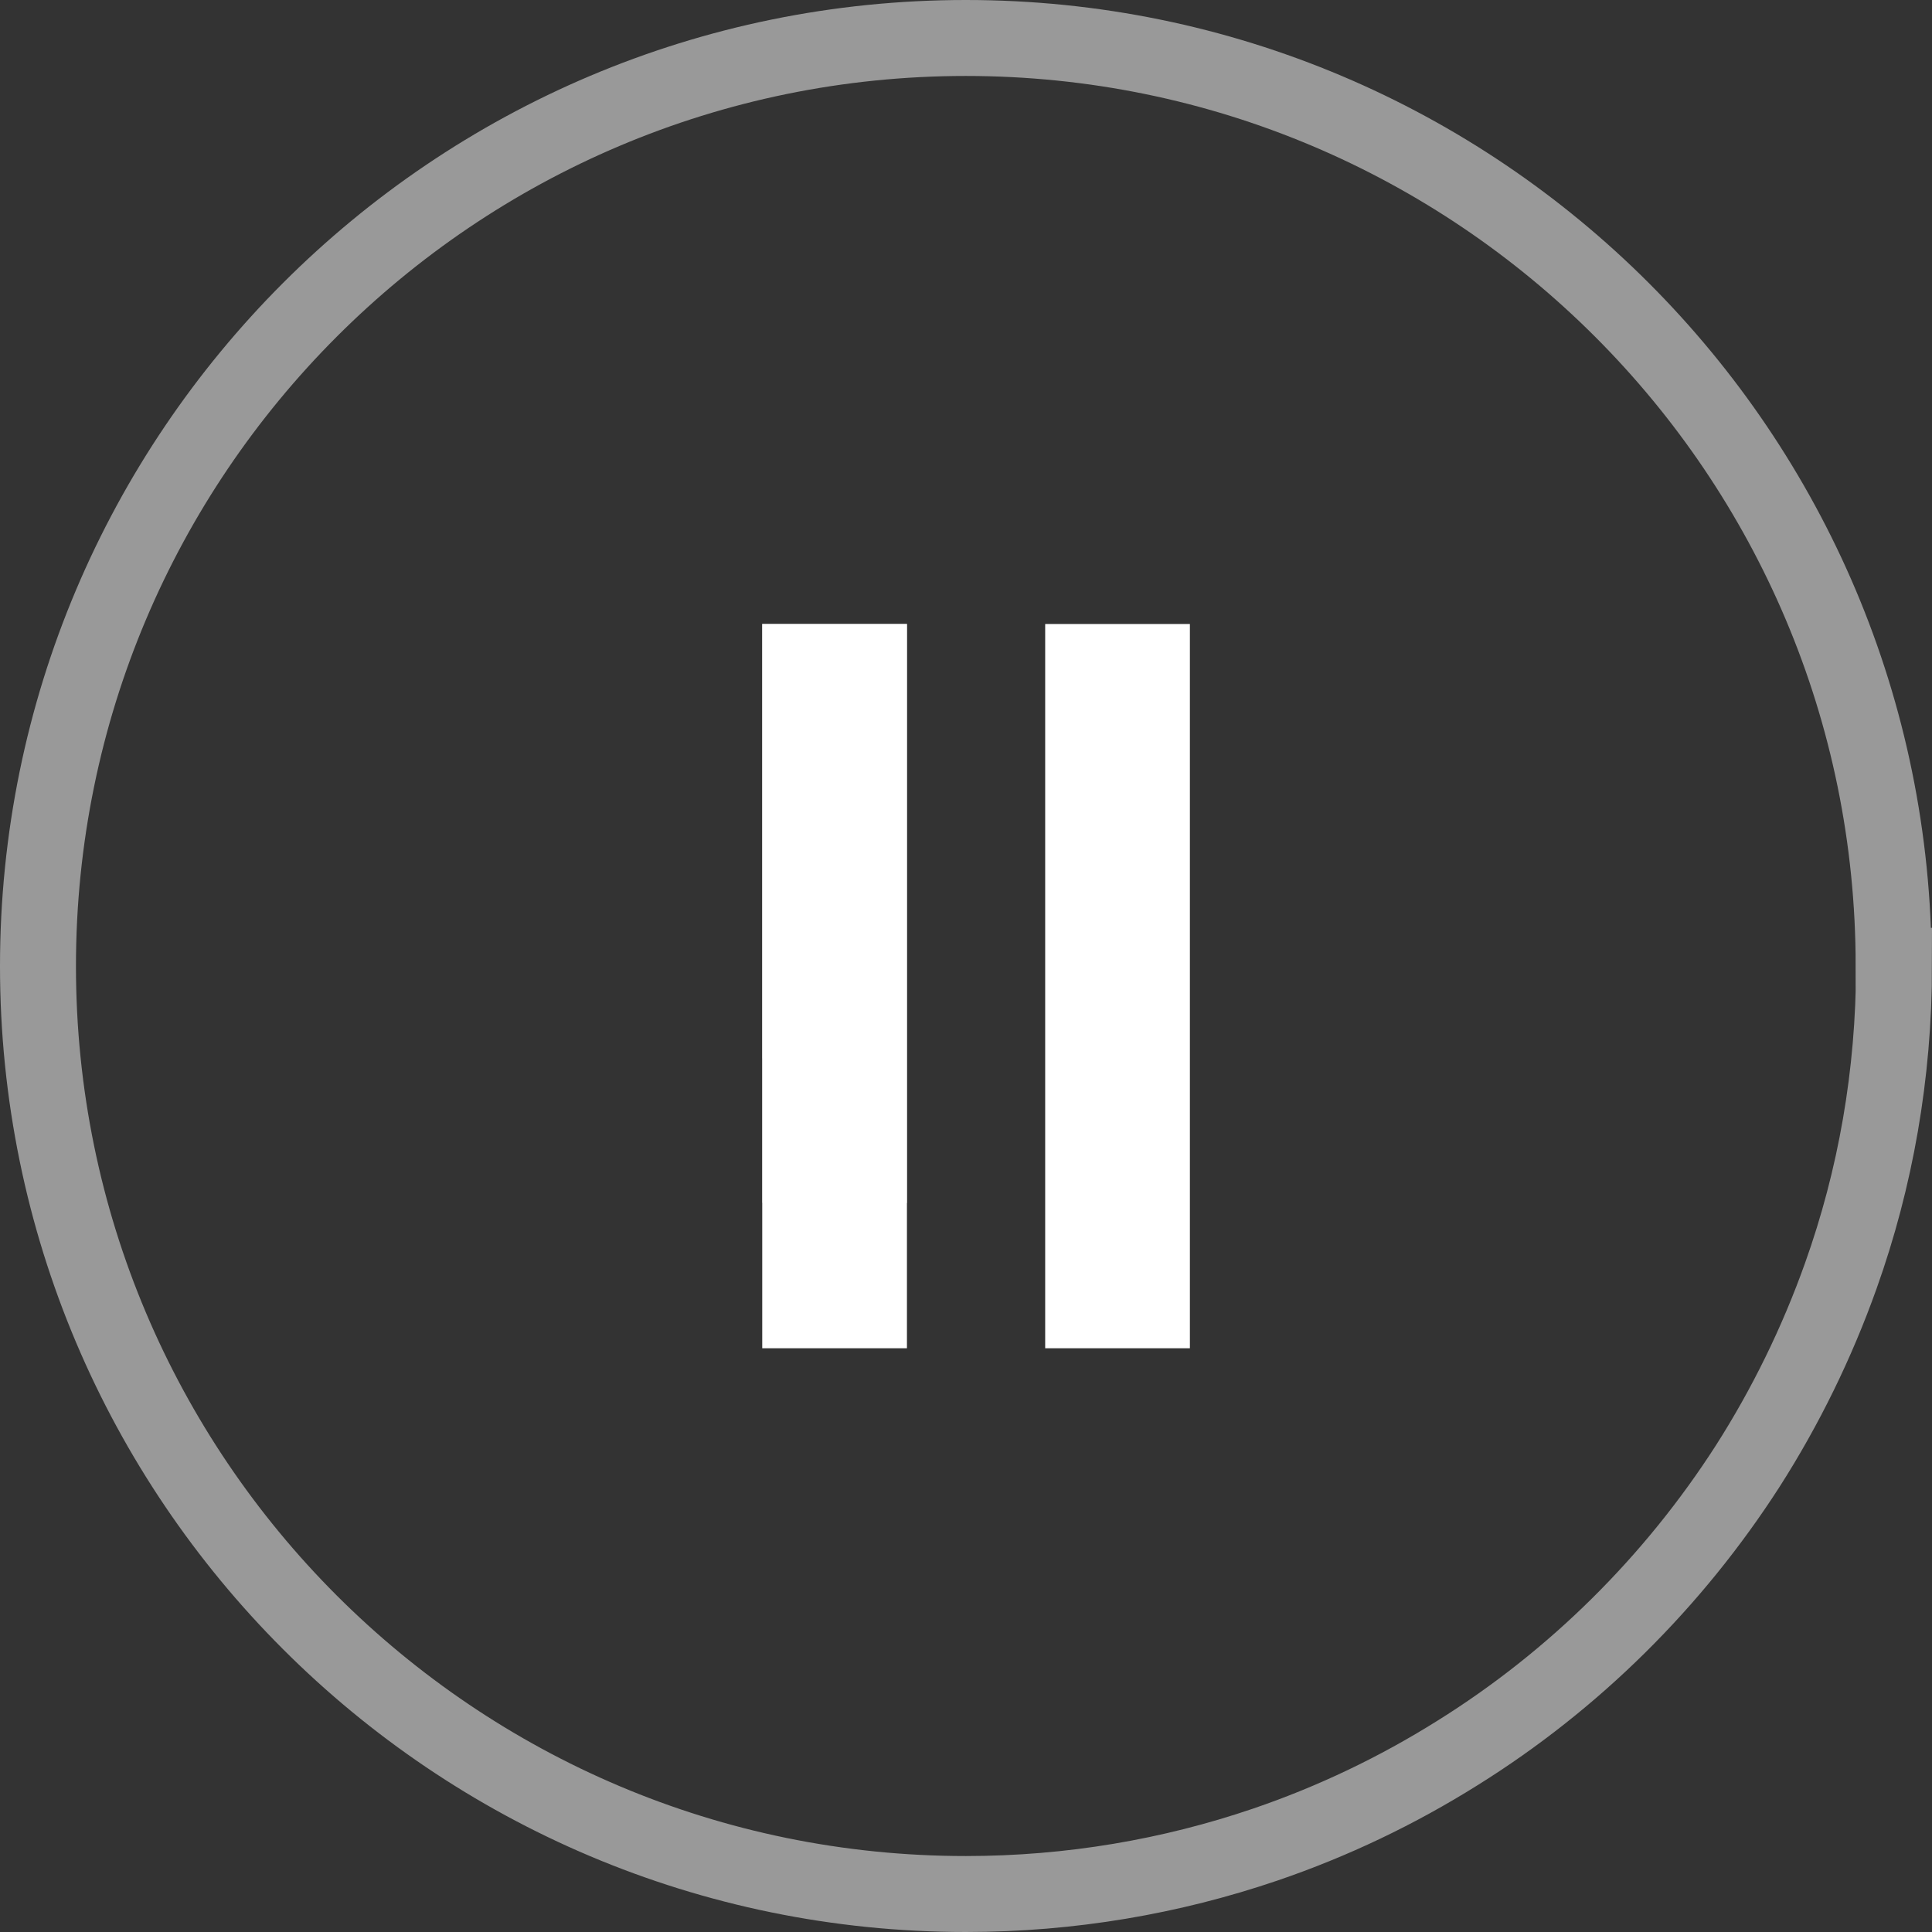
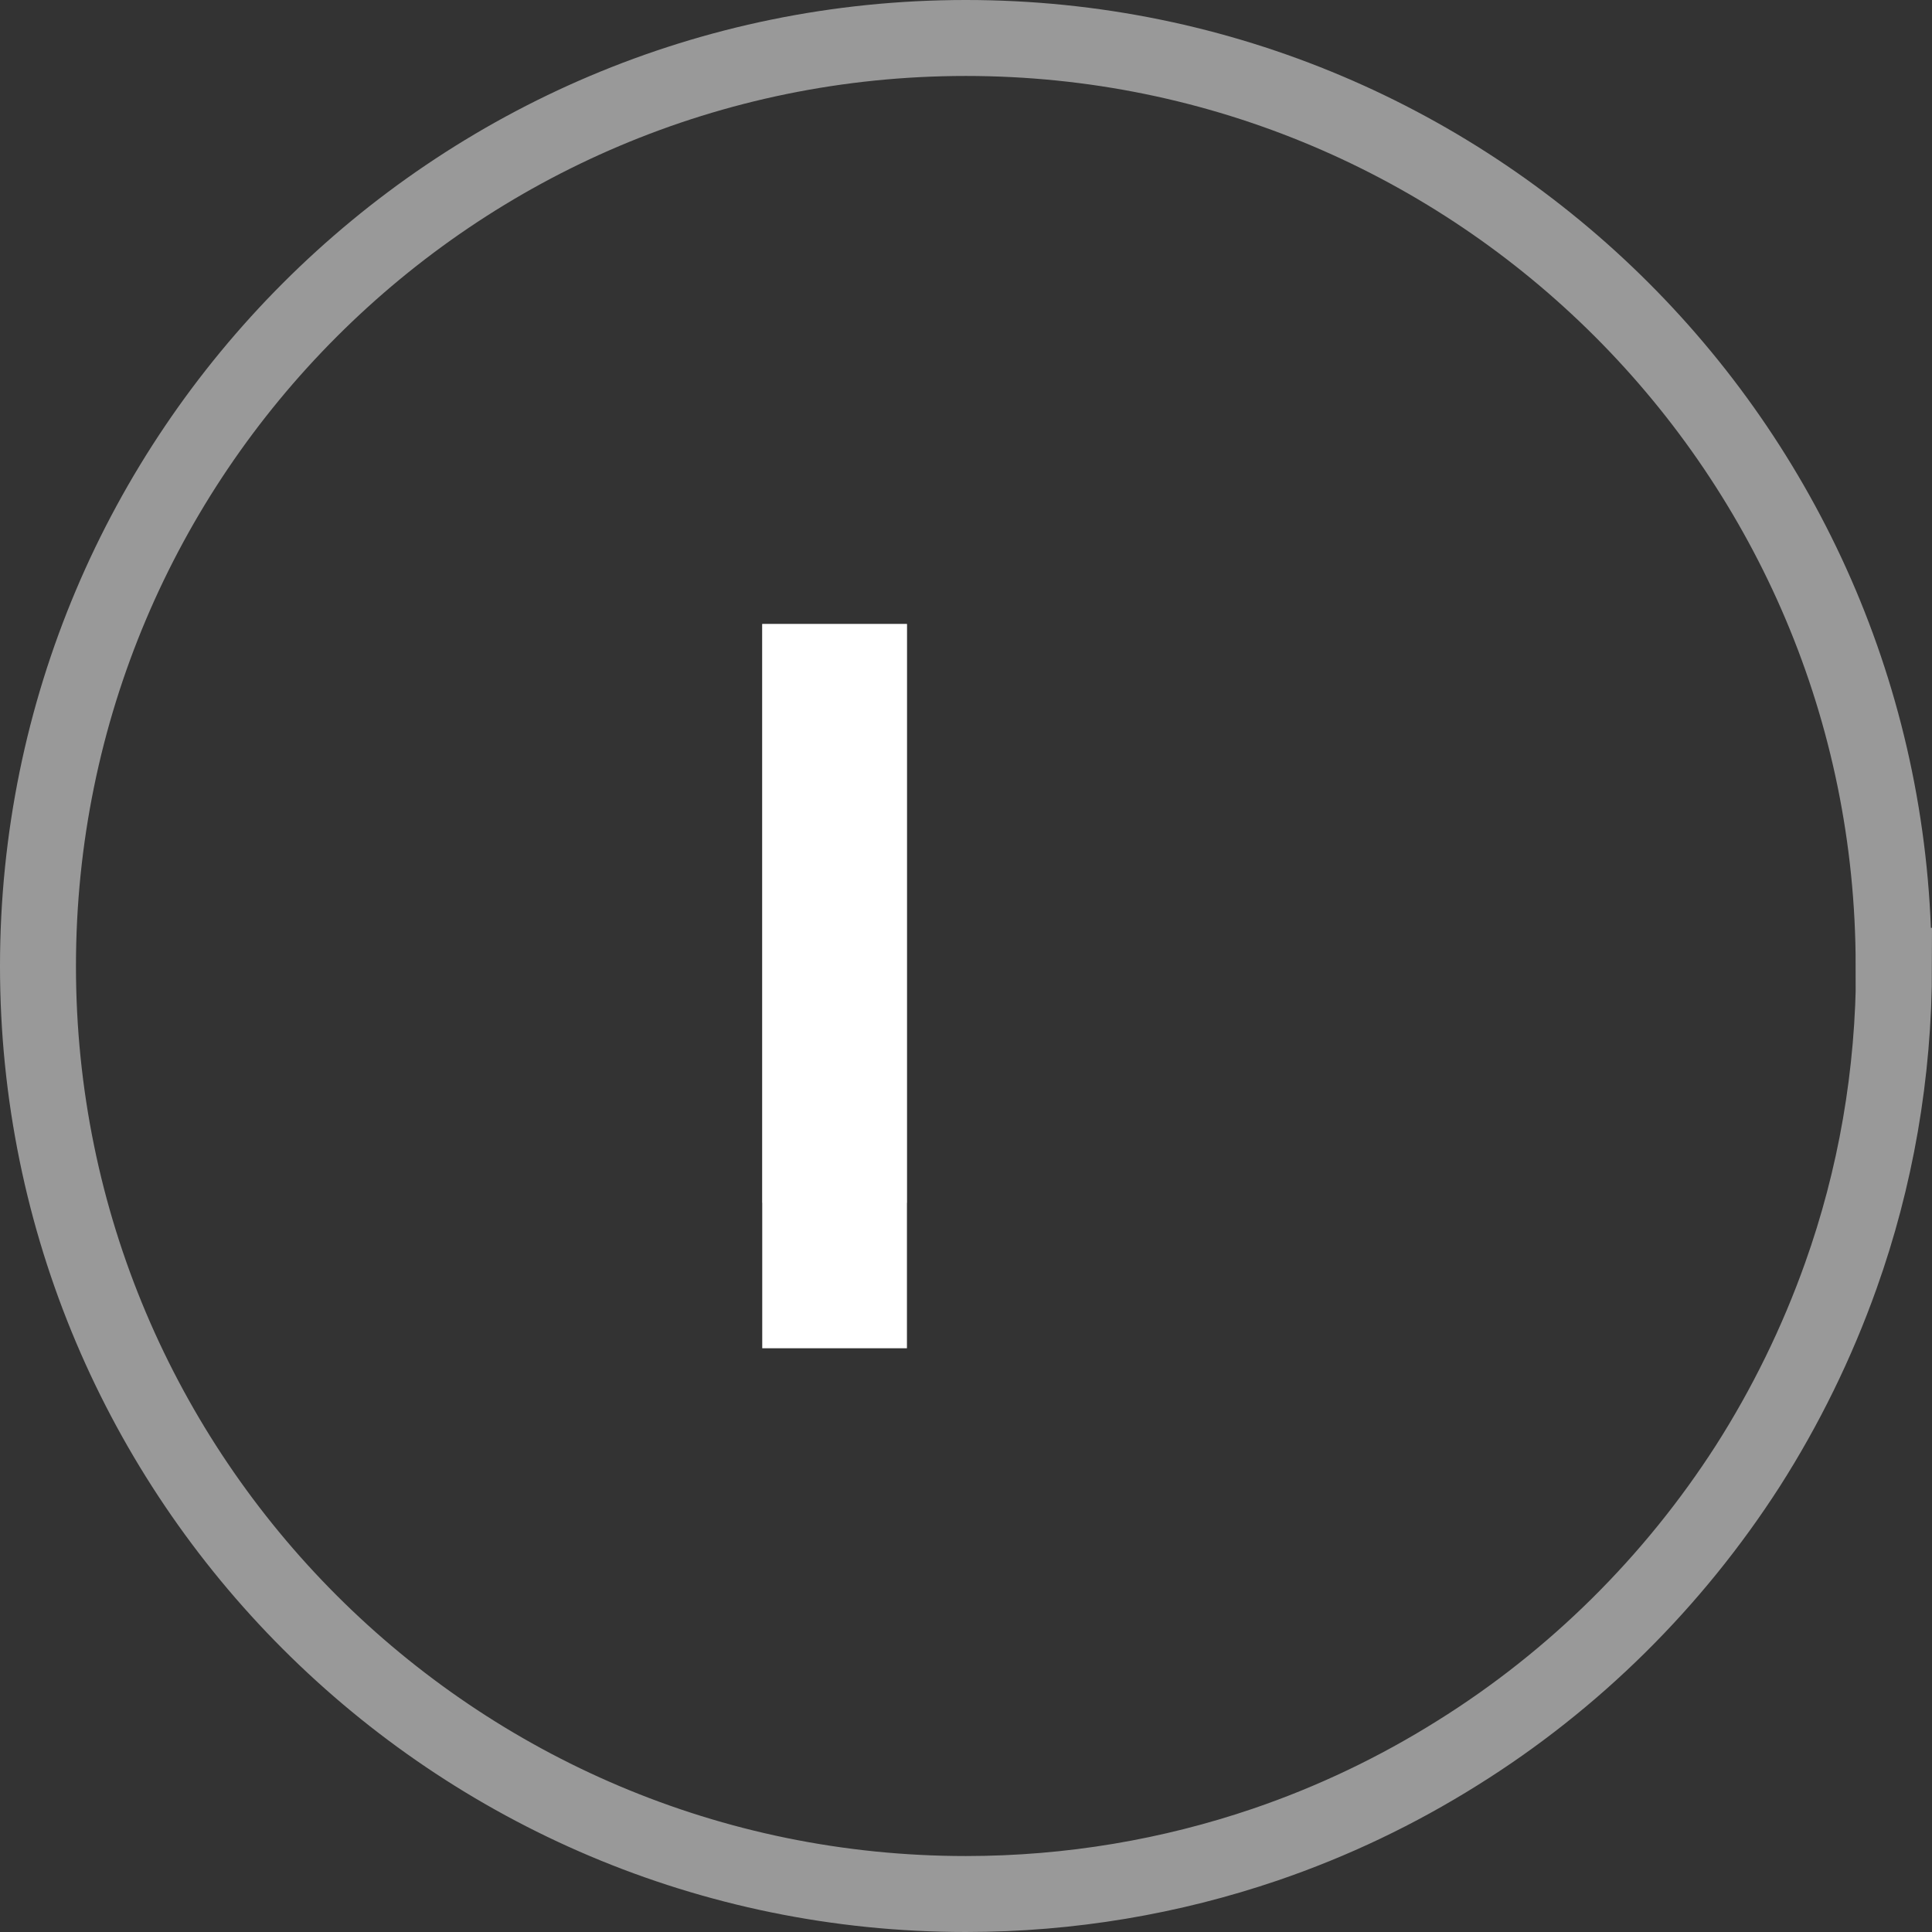
<svg xmlns="http://www.w3.org/2000/svg" viewBox="0 0 50.87 50.87">
  <rect x="0" y="0" width="50.87" height="50.87" fill="#333333" stroke="none" />
  <defs>
    <style>
      .cls-1 {
        fill: #fff;
      }

      .cls-2 {
        isolation: isolate;
      }

      .cls-3 {
        fill: none;
        stroke: #fff;
        stroke-miterlimit: 10;
        stroke-width: 2px;
      }

      .cls-3, .cls-4 {
        opacity: .5;
      }

      .cls-4 {
        mix-blend-mode: multiply;
      }

      .cls-5 {
        clip-path: url(#clippath);
      }
    </style>
    <clipPath id="clippath">
      <rect class="cls-1" x="20.07" y="16.43" width="3.81" height="15.24" />
    </clipPath>
  </defs>
  <g class="cls-2">
    <g id="Layer_2" data-name="Layer 2">
      <g id="disseny">
        <g>
          <path class="cls-3" d="m49.87,25.43c0,2.86-.49,5.61-1.4,8.16-.63,1.77-1.46,3.46-2.45,5.01-1.96,3.05-4.57,5.64-7.65,7.56-1.58.99-3.27,1.8-5.06,2.41-2.47.84-5.12,1.3-7.88,1.3-13.49,0-24.43-10.94-24.43-24.43S11.94,1,25.43,1s24.43,10.94,24.43,24.43Z" />
          <g>
            <g class="cls-4">
              <g>
                <rect class="cls-1" x="20.07" y="16.43" width="3.81" height="15.24" />
                <g class="cls-5">
-                   <polygon class="cls-1" points="20.07 16.43 23.88 16.43 23.88 31.68 20.07 27.86 20.07 16.43" />
-                 </g>
+                   </g>
              </g>
            </g>
            <rect class="cls-1" x="20.07" y="16.43" width="3.81" height="19.07" />
-             <rect class="cls-1" x="27.52" y="16.43" width="3.81" height="19.07" />
          </g>
        </g>
      </g>
    </g>
  </g>
</svg>